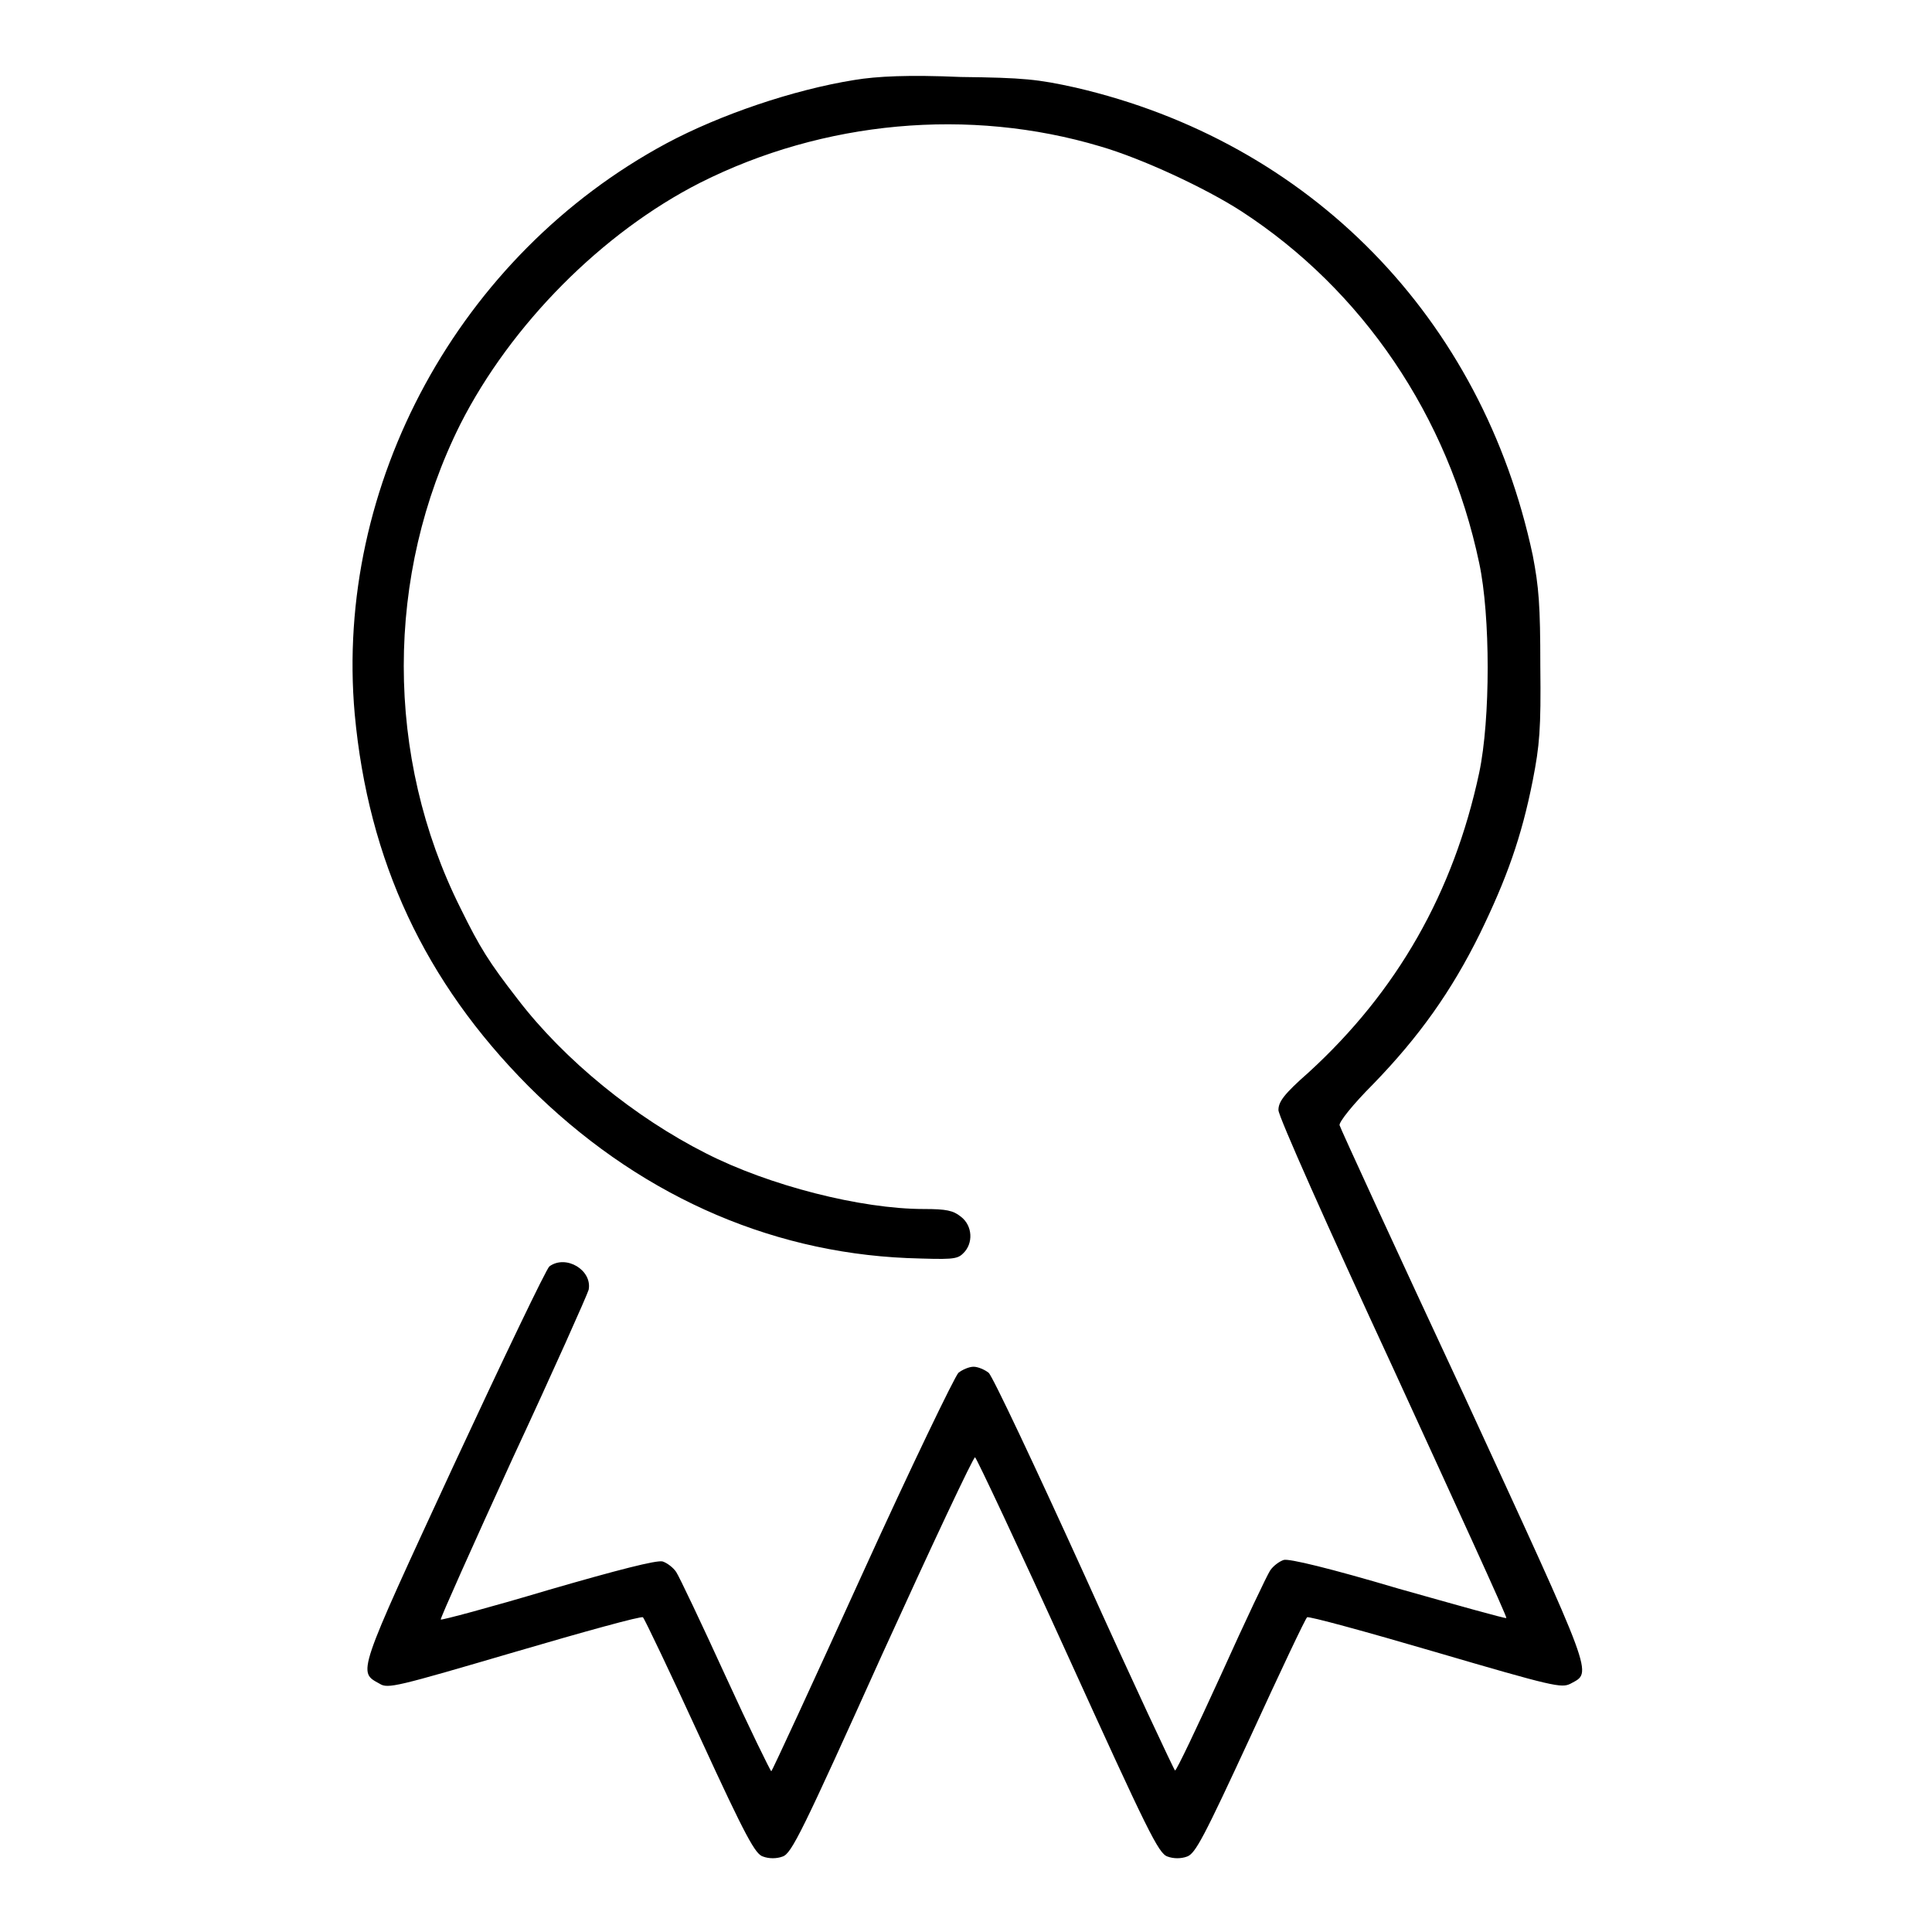
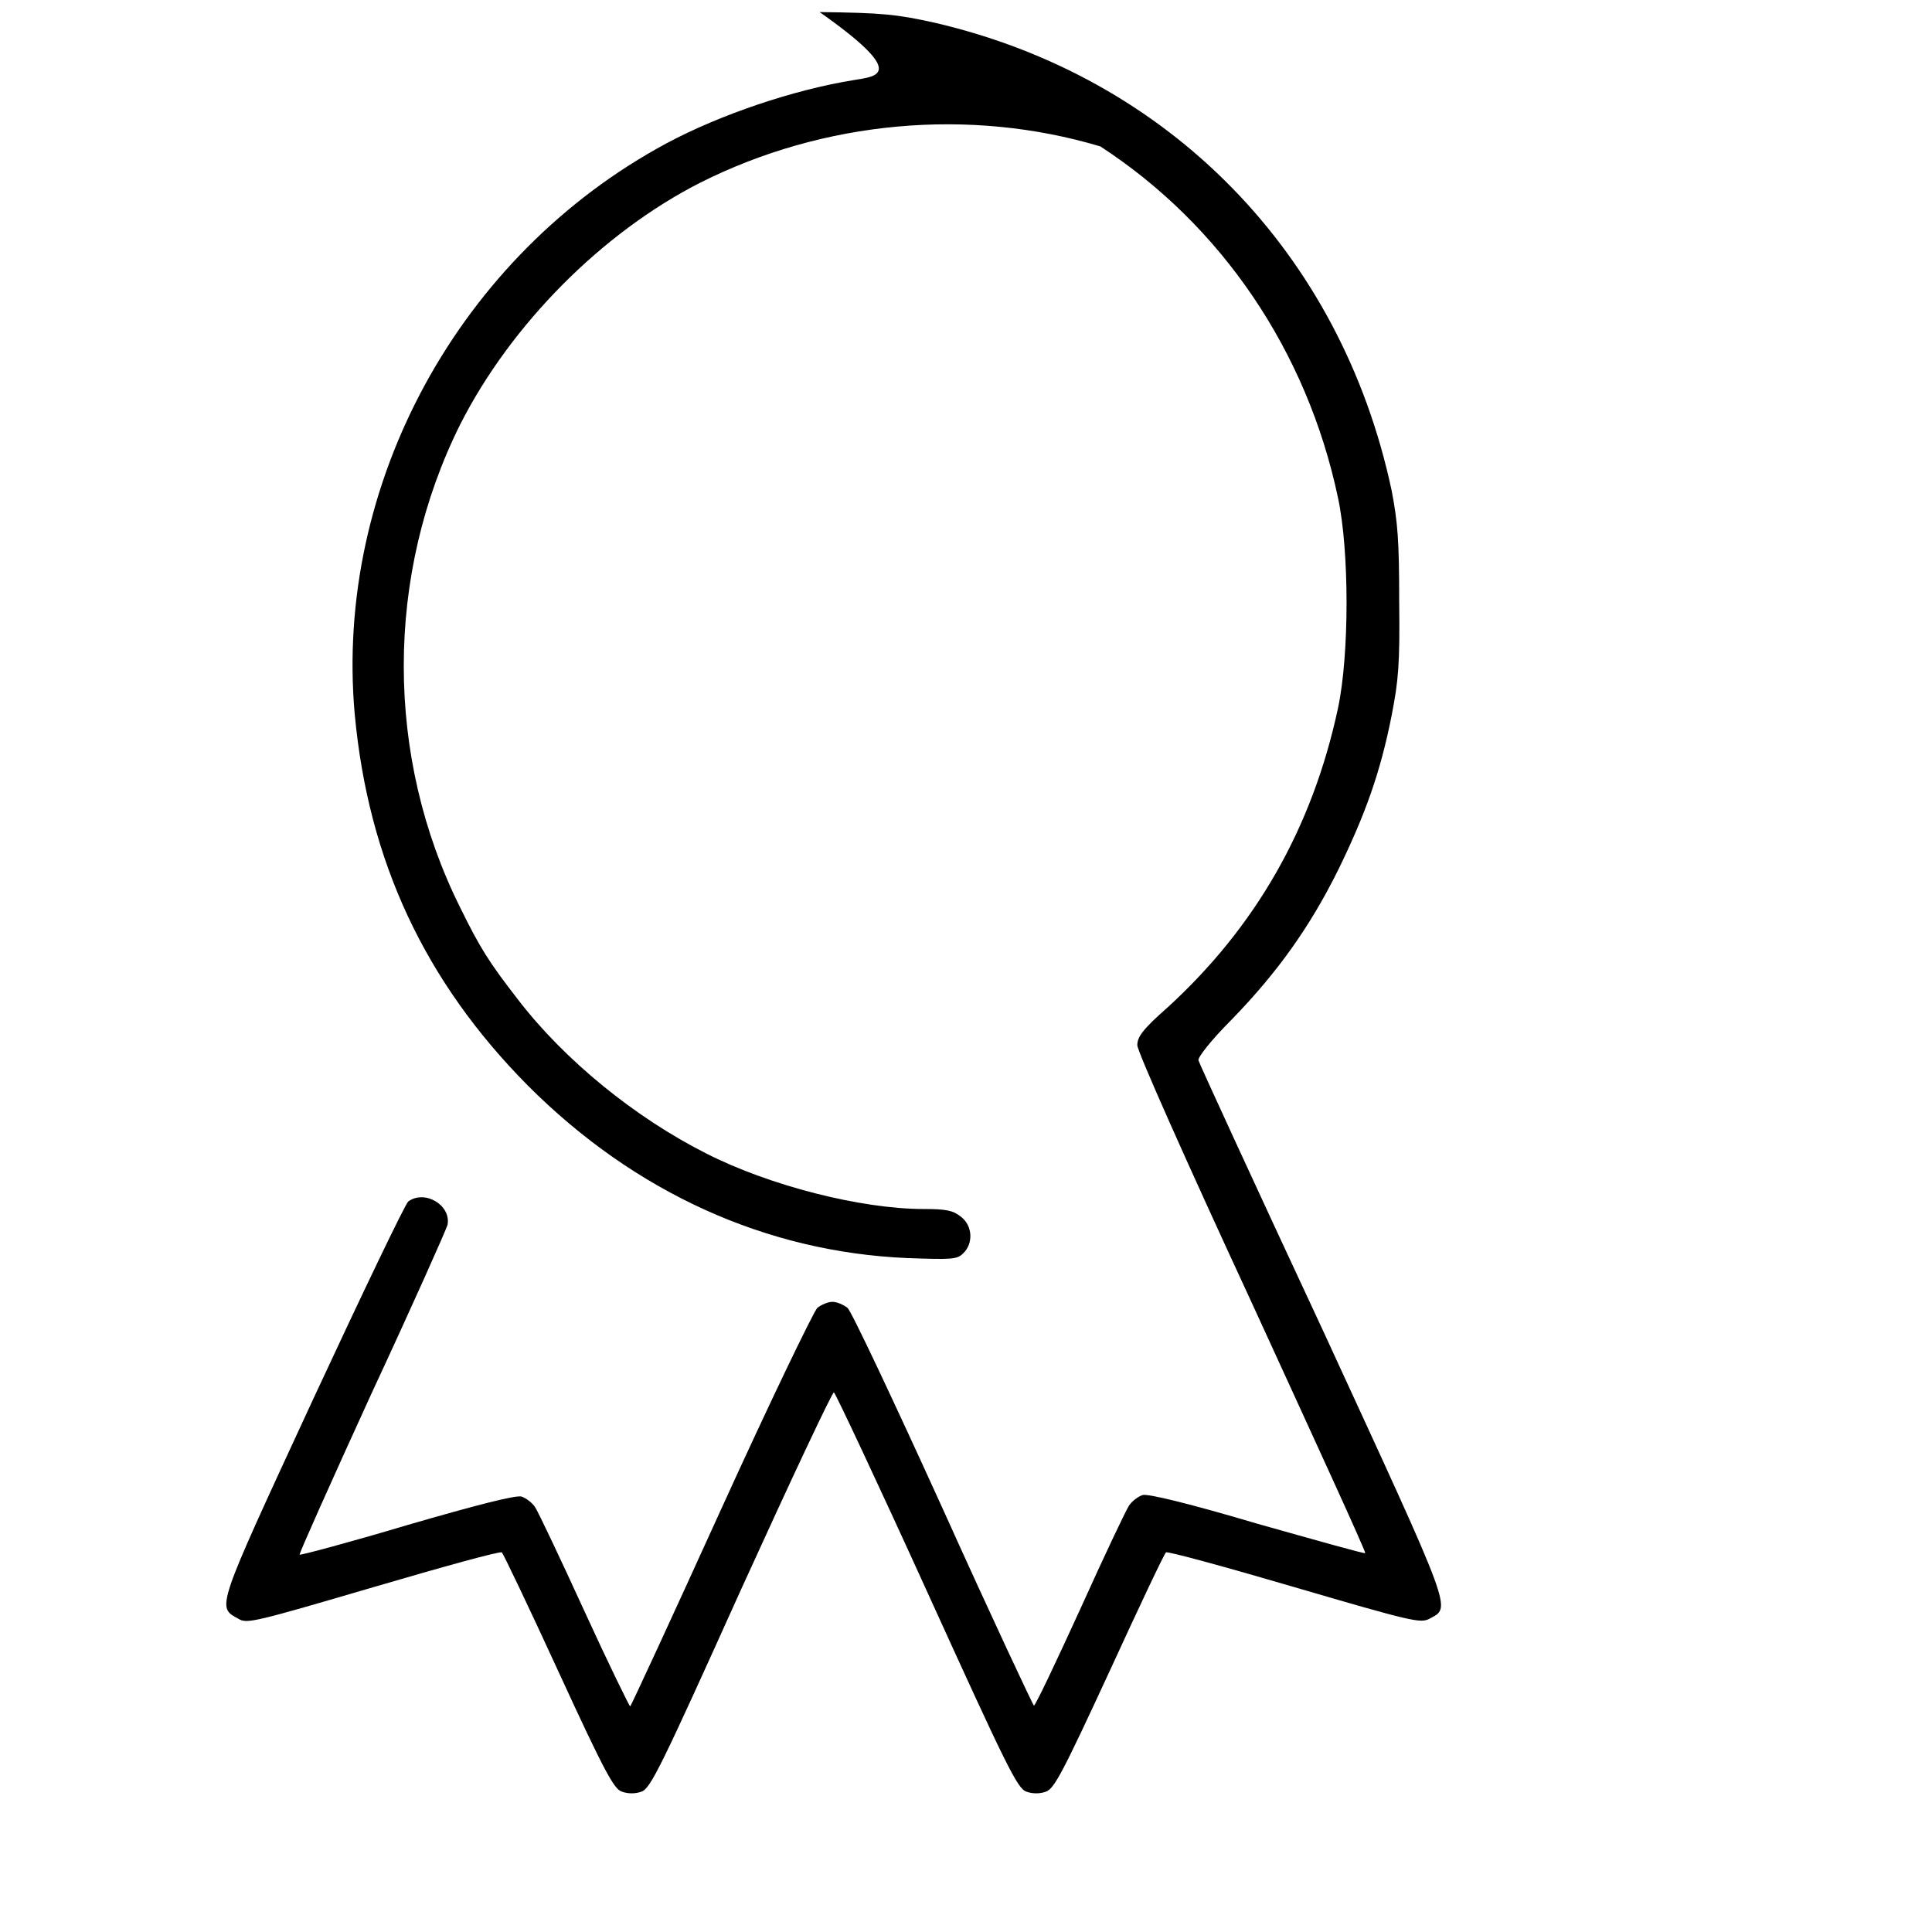
<svg xmlns="http://www.w3.org/2000/svg" version="1.1" x="0px" y="0px" viewBox="0 0 256 256" enable-background="new 0 0 256 256" xml:space="preserve">
  <g>
    <g>
      <g>
-         <path fill="#000000" d="M113.2,10.6c-8.1,1.3-17.8,4.6-24.9,8.4C60.8,33.8,44.3,64.2,47,94.6c1.8,19.5,9.3,35.5,23,49.3c14.1,14.1,31.5,22,50.2,22.8c5.8,0.2,6.6,0.2,7.4-0.6c1.4-1.3,1.3-3.7-0.3-4.9c-1-0.8-1.9-1-4.9-1c-8.3,0-20.5-3.1-28.9-7.4c-9.3-4.7-18.7-12.3-24.9-20.4c-3.8-4.9-5-6.8-7.6-12.1c-10-20-10-44.1,0-64.1C67.7,43,79.8,30.8,92.8,24.2c16.3-8.2,35.6-10,53-4.8c5.5,1.6,13.9,5.5,18.7,8.6c16,10.4,27.4,27.1,31.5,46.6c1.5,7,1.5,20.7,0,27.8c-3.4,15.9-10.9,29-22.6,39.7c-3.3,2.9-4,3.9-4,5c0,0.8,6.4,15.2,15.2,34.2c8.3,18.1,15.1,32.9,15,33.1c-0.1,0.1-6.5-1.7-14.3-3.9c-9.1-2.7-14.5-4-15.2-3.8c-0.6,0.2-1.4,0.8-1.8,1.4c-0.4,0.6-3.3,6.7-6.5,13.8c-3.2,7-5.9,12.7-6.1,12.7c-0.1,0-5.6-11.7-12-25.9c-6.5-14.3-12.2-26.4-12.7-26.8c-0.5-0.4-1.4-0.8-2-0.8c-0.6,0-1.5,0.4-2,0.8c-0.5,0.5-6.3,12.5-12.8,26.8c-6.5,14.3-11.9,26-12,26c-0.1,0-2.9-5.7-6.1-12.7c-3.2-7-6.1-13.1-6.5-13.7c-0.4-0.6-1.2-1.2-1.8-1.4c-0.8-0.2-5.9,1.1-15.2,3.8c-7.7,2.3-14.1,4-14.2,3.9c-0.1-0.1,4.2-9.7,9.5-21.3c5.4-11.6,9.9-21.7,10.1-22.4c0.5-2.6-3-4.7-5.2-3.1c-0.4,0.3-6.1,12.2-12.7,26.4c-12.9,27.9-12.7,27.3-9.8,28.9c1.1,0.7,2.2,0.4,17.9-4.2c9.2-2.7,16.8-4.8,17-4.6c0.2,0.2,3.6,7.3,7.5,15.8c6.2,13.5,7.4,15.6,8.4,15.9c0.8,0.3,1.8,0.3,2.6,0c1.2-0.4,2.6-3.3,13.2-26.8c6.6-14.5,12.1-26.2,12.3-26.1c0.2,0.1,5.8,12,12.3,26.3c10.6,23.3,12,26.2,13.2,26.6c0.8,0.3,1.8,0.3,2.6,0c1.1-0.4,2.2-2.5,8.4-15.9c3.9-8.5,7.3-15.7,7.5-15.8c0.1-0.2,7.8,1.9,17,4.6c15.7,4.6,16.7,4.8,17.9,4.2c2.9-1.6,3.4-0.2-14.1-38.2c-9-19.3-16.4-35.4-16.5-35.8c-0.1-0.4,1.7-2.7,4.5-5.5c6-6.2,10.3-12.2,14.1-19.9c3.5-7.2,5.5-12.7,7-20.3c0.9-4.6,1.1-6.8,1-15.1c0-8.2-0.2-10.5-1-14.7c-6.7-31.5-29.5-54.8-60.6-62c-5-1.1-6.8-1.3-15.2-1.4C120.4,9.9,116.2,10.1,113.2,10.6z" />
+         <path fill="#000000" d="M113.2,10.6c-8.1,1.3-17.8,4.6-24.9,8.4C60.8,33.8,44.3,64.2,47,94.6c1.8,19.5,9.3,35.5,23,49.3c14.1,14.1,31.5,22,50.2,22.8c5.8,0.2,6.6,0.2,7.4-0.6c1.4-1.3,1.3-3.7-0.3-4.9c-1-0.8-1.9-1-4.9-1c-8.3,0-20.5-3.1-28.9-7.4c-9.3-4.7-18.7-12.3-24.9-20.4c-3.8-4.9-5-6.8-7.6-12.1c-10-20-10-44.1,0-64.1C67.7,43,79.8,30.8,92.8,24.2c16.3-8.2,35.6-10,53-4.8c16,10.4,27.4,27.1,31.5,46.6c1.5,7,1.5,20.7,0,27.8c-3.4,15.9-10.9,29-22.6,39.7c-3.3,2.9-4,3.9-4,5c0,0.8,6.4,15.2,15.2,34.2c8.3,18.1,15.1,32.9,15,33.1c-0.1,0.1-6.5-1.7-14.3-3.9c-9.1-2.7-14.5-4-15.2-3.8c-0.6,0.2-1.4,0.8-1.8,1.4c-0.4,0.6-3.3,6.7-6.5,13.8c-3.2,7-5.9,12.7-6.1,12.7c-0.1,0-5.6-11.7-12-25.9c-6.5-14.3-12.2-26.4-12.7-26.8c-0.5-0.4-1.4-0.8-2-0.8c-0.6,0-1.5,0.4-2,0.8c-0.5,0.5-6.3,12.5-12.8,26.8c-6.5,14.3-11.9,26-12,26c-0.1,0-2.9-5.7-6.1-12.7c-3.2-7-6.1-13.1-6.5-13.7c-0.4-0.6-1.2-1.2-1.8-1.4c-0.8-0.2-5.9,1.1-15.2,3.8c-7.7,2.3-14.1,4-14.2,3.9c-0.1-0.1,4.2-9.7,9.5-21.3c5.4-11.6,9.9-21.7,10.1-22.4c0.5-2.6-3-4.7-5.2-3.1c-0.4,0.3-6.1,12.2-12.7,26.4c-12.9,27.9-12.7,27.3-9.8,28.9c1.1,0.7,2.2,0.4,17.9-4.2c9.2-2.7,16.8-4.8,17-4.6c0.2,0.2,3.6,7.3,7.5,15.8c6.2,13.5,7.4,15.6,8.4,15.9c0.8,0.3,1.8,0.3,2.6,0c1.2-0.4,2.6-3.3,13.2-26.8c6.6-14.5,12.1-26.2,12.3-26.1c0.2,0.1,5.8,12,12.3,26.3c10.6,23.3,12,26.2,13.2,26.6c0.8,0.3,1.8,0.3,2.6,0c1.1-0.4,2.2-2.5,8.4-15.9c3.9-8.5,7.3-15.7,7.5-15.8c0.1-0.2,7.8,1.9,17,4.6c15.7,4.6,16.7,4.8,17.9,4.2c2.9-1.6,3.4-0.2-14.1-38.2c-9-19.3-16.4-35.4-16.5-35.8c-0.1-0.4,1.7-2.7,4.5-5.5c6-6.2,10.3-12.2,14.1-19.9c3.5-7.2,5.5-12.7,7-20.3c0.9-4.6,1.1-6.8,1-15.1c0-8.2-0.2-10.5-1-14.7c-6.7-31.5-29.5-54.8-60.6-62c-5-1.1-6.8-1.3-15.2-1.4C120.4,9.9,116.2,10.1,113.2,10.6z" />
      </g>
    </g>
  </g>
</svg>